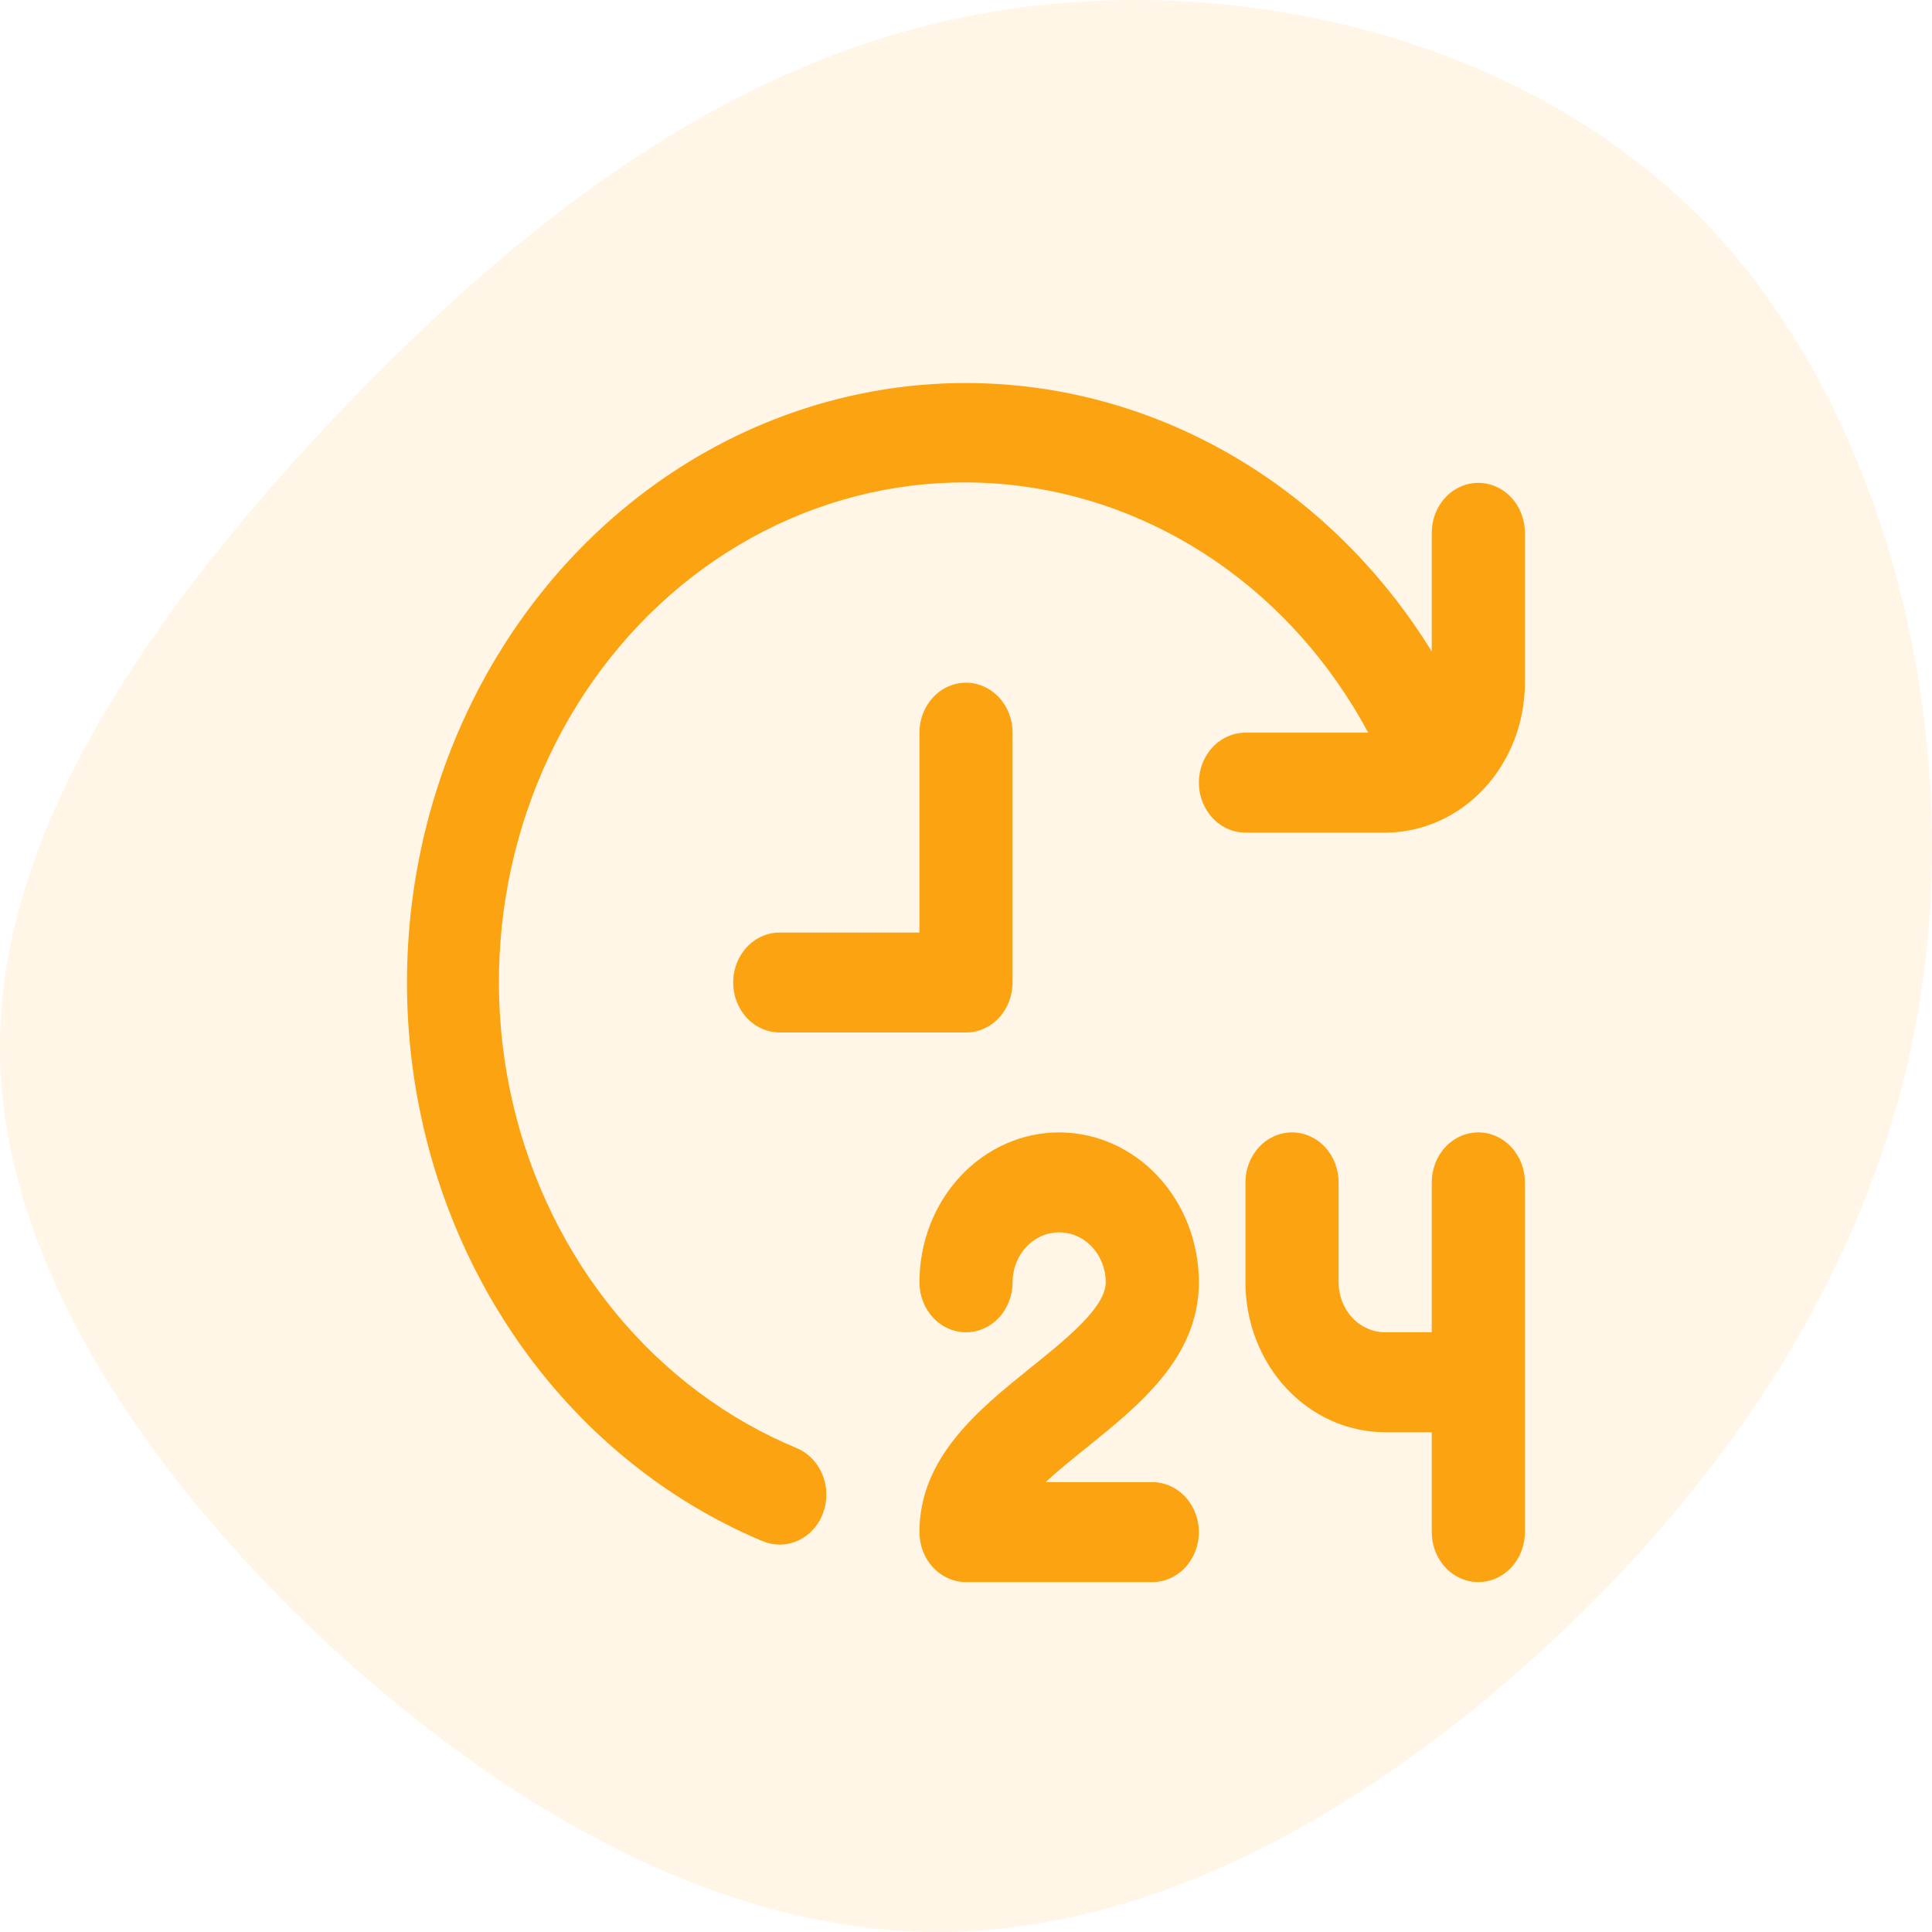
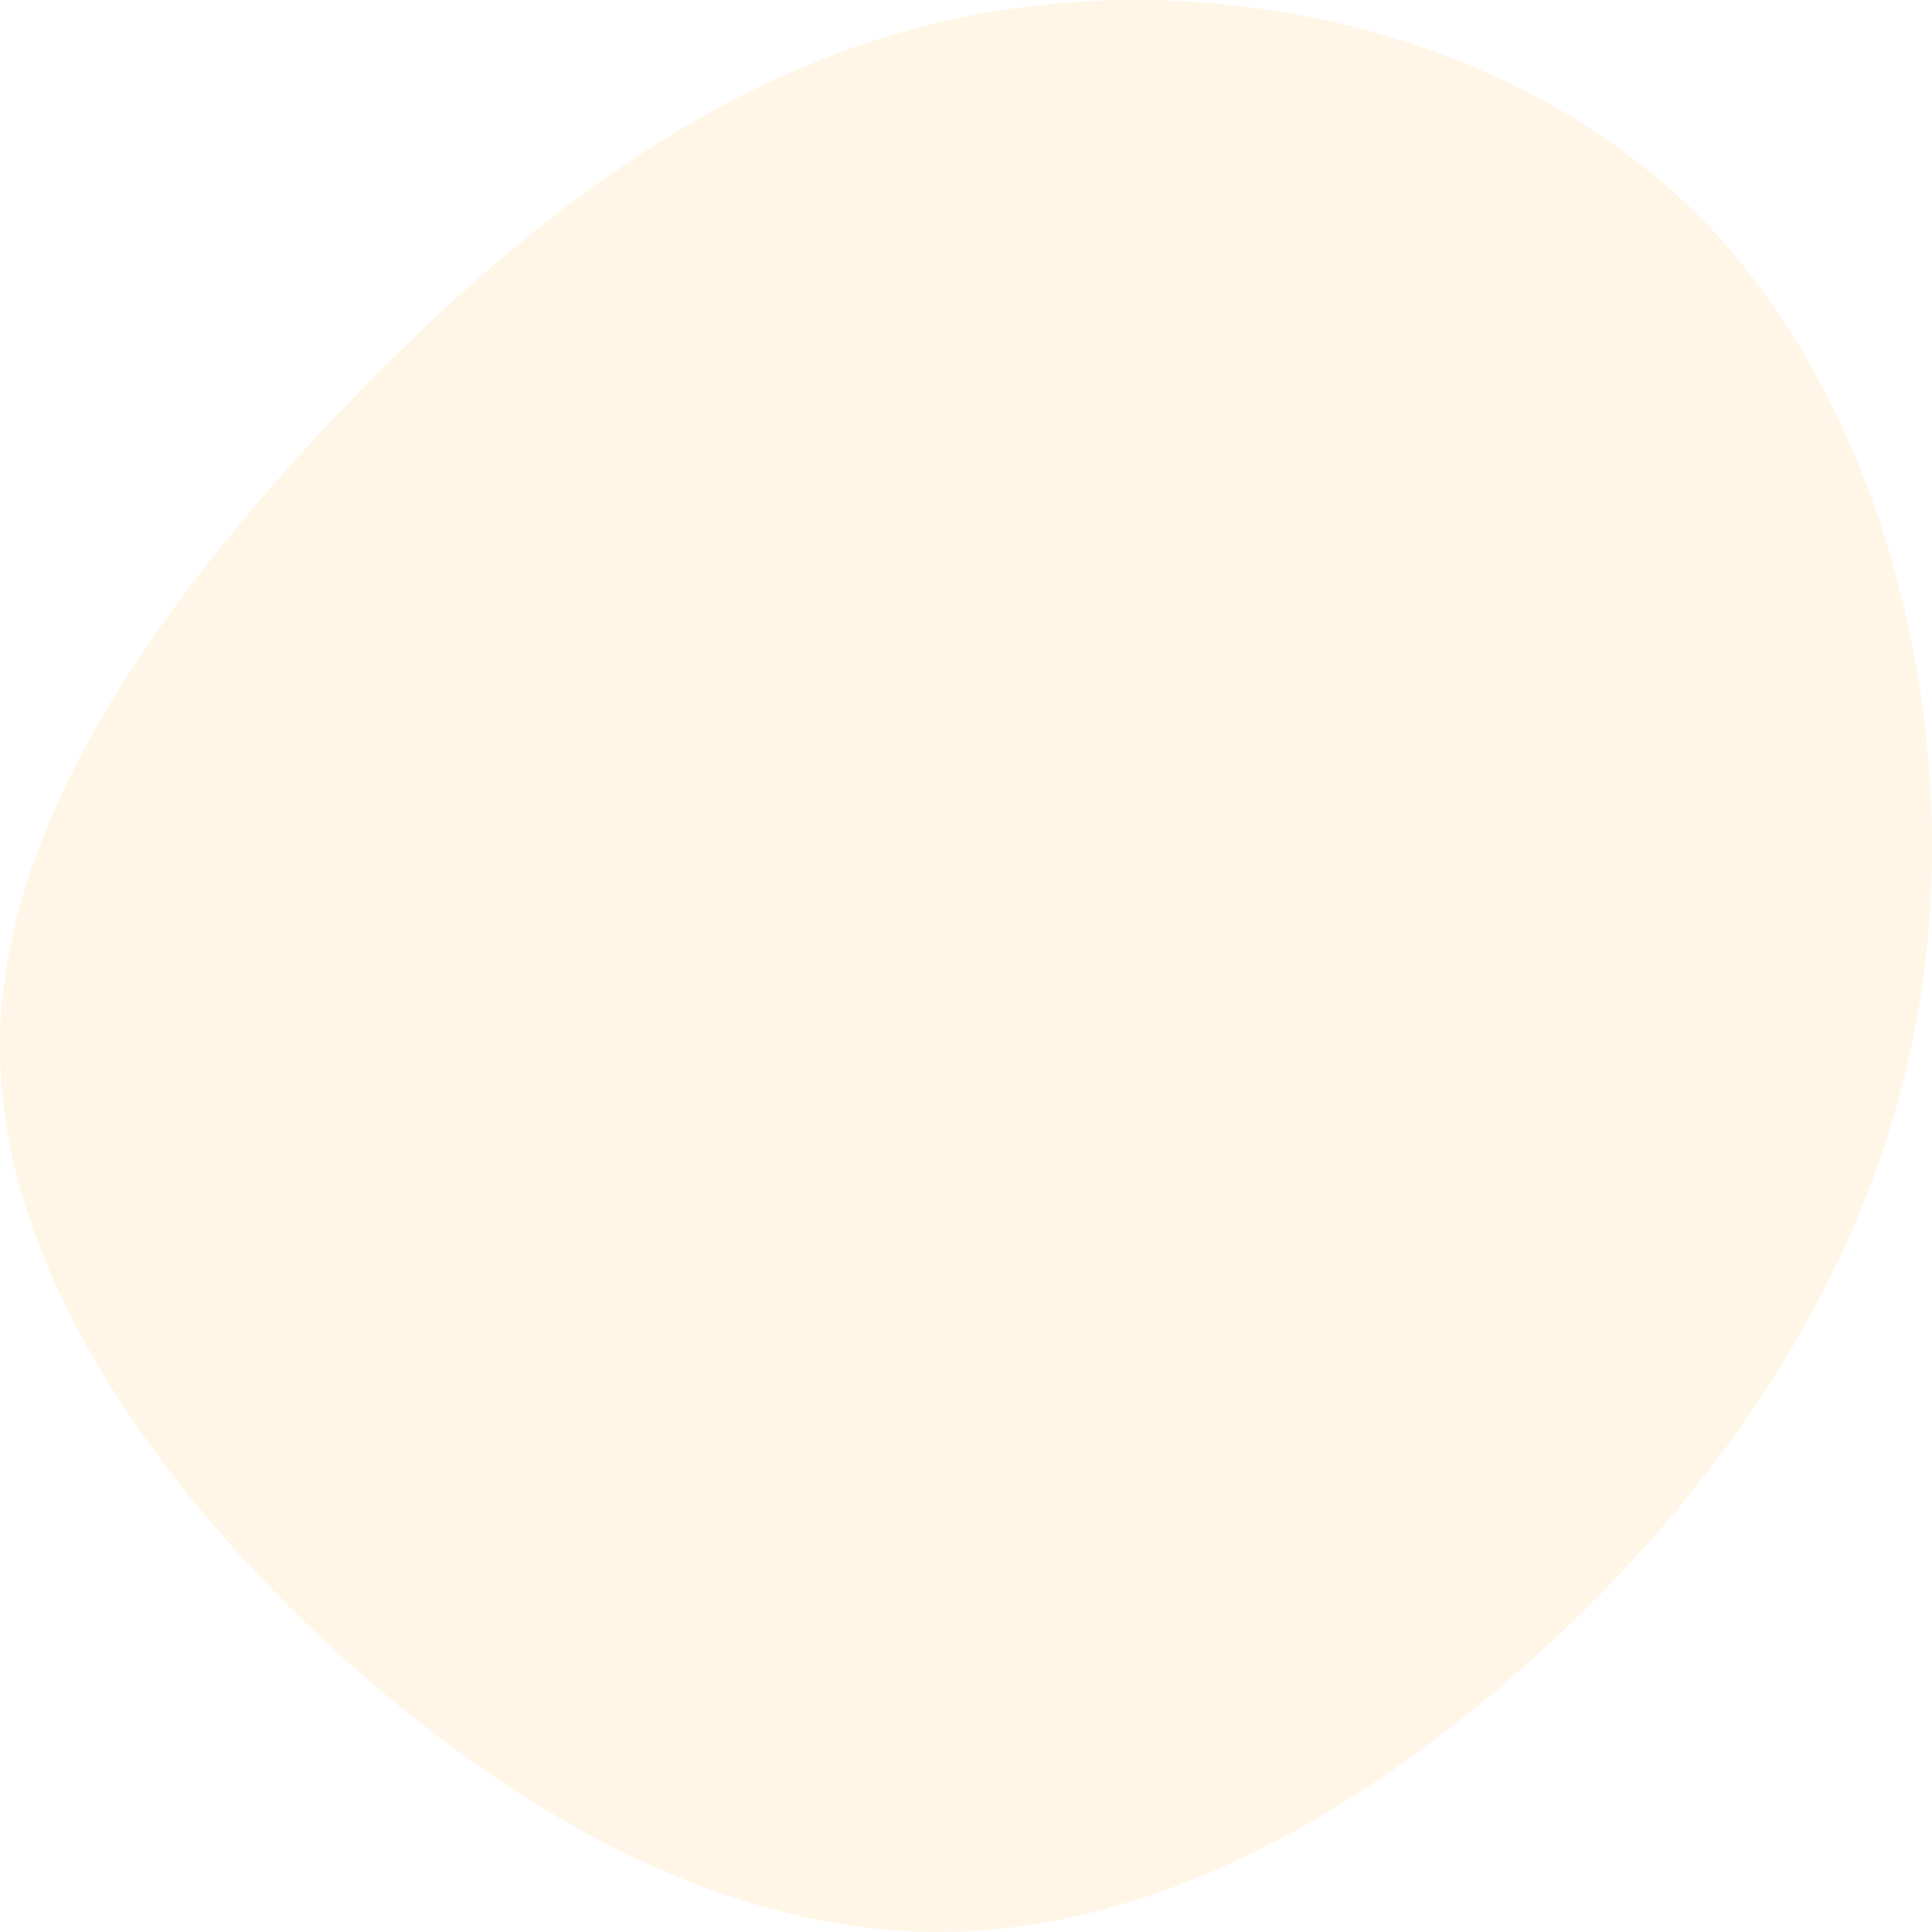
<svg xmlns="http://www.w3.org/2000/svg" width="98" height="98" viewBox="0 0 98 98" fill="none">
  <path d="M86.574 11.361C95.855 21.095 99.595 37.145 97.379 50.816C95.162 64.488 87.059 75.782 77.709 84.179C68.359 92.575 57.832 98.074 47.374 97.999C36.916 97.925 26.457 92.278 17.246 83.956C8.035 75.56 0 64.34 0 53.194C-0.069 41.974 7.896 30.755 17.108 21.021C26.388 11.287 36.846 3.114 49.521 0.736C62.264 -1.642 77.224 1.702 86.574 11.361Z" fill="#FBA311" fill-opacity="0.1" />
  <g clip-path="url(#clip0_1268_17088)">
-     <path d="M55.143 73.408C54.434 73.981 53.681 74.584 53.041 75.182H58.45C59.077 75.182 59.678 75.449 60.121 75.925C60.564 76.4 60.813 77.045 60.813 77.717C60.813 78.389 60.564 79.034 60.121 79.509C59.678 79.984 59.077 80.251 58.45 80.251H49.001C48.374 80.251 47.773 79.984 47.33 79.509C46.887 79.034 46.638 78.389 46.638 77.717C46.638 73.915 49.651 71.492 52.308 69.353C54.08 67.929 56.088 66.312 56.088 65.044C56.088 64.372 55.839 63.727 55.396 63.252C54.953 62.777 54.352 62.51 53.726 62.51C53.099 62.51 52.498 62.777 52.055 63.252C51.612 63.727 51.363 64.372 51.363 65.044C51.363 65.716 51.114 66.361 50.671 66.837C50.228 67.312 49.627 67.579 49.001 67.579C48.374 67.579 47.773 67.312 47.33 66.837C46.887 66.361 46.638 65.716 46.638 65.044C46.638 63.028 47.385 61.094 48.714 59.668C50.043 58.242 51.846 57.441 53.726 57.441C55.605 57.441 57.408 58.242 58.737 59.668C60.066 61.094 60.813 63.028 60.813 65.044C60.813 68.846 57.801 71.269 55.143 73.408ZM74.987 57.441C74.361 57.441 73.76 57.708 73.317 58.183C72.874 58.658 72.625 59.303 72.625 59.975V67.579H70.263C69.636 67.579 69.035 67.312 68.592 66.837C68.149 66.361 67.9 65.716 67.9 65.044V59.975C67.9 59.303 67.651 58.658 67.208 58.183C66.765 57.708 66.164 57.441 65.538 57.441C64.911 57.441 64.31 57.708 63.867 58.183C63.424 58.658 63.175 59.303 63.175 59.975V65.044C63.175 67.061 63.922 68.995 65.251 70.421C66.58 71.847 68.383 72.648 70.263 72.648H72.625V77.717C72.625 78.389 72.874 79.034 73.317 79.509C73.76 79.984 74.361 80.251 74.987 80.251C75.614 80.251 76.215 79.984 76.658 79.509C77.101 79.034 77.35 78.389 77.35 77.717V59.975C77.35 59.303 77.101 58.658 76.658 58.183C76.215 57.708 75.614 57.441 74.987 57.441ZM51.363 49.837V37.165C51.363 36.493 51.114 35.848 50.671 35.373C50.228 34.898 49.627 34.63 49.001 34.63C48.374 34.63 47.773 34.898 47.33 35.373C46.887 35.848 46.638 36.493 46.638 37.165V47.303H39.551C38.925 47.303 38.324 47.57 37.881 48.045C37.438 48.521 37.189 49.165 37.189 49.837C37.189 50.51 37.438 51.154 37.881 51.63C38.324 52.105 38.925 52.372 39.551 52.372H49.001C49.627 52.372 50.228 52.105 50.671 51.63C51.114 51.154 51.363 50.51 51.363 49.837ZM74.987 24.493C74.361 24.493 73.76 24.76 73.317 25.235C72.874 25.71 72.625 26.355 72.625 27.027V33.044C70.163 29.059 66.861 25.752 62.985 23.392C59.11 21.033 54.77 19.686 50.319 19.463C45.867 19.239 41.43 20.145 37.365 22.106C33.301 24.067 29.725 27.028 26.928 30.749C24.13 34.47 22.189 38.846 21.263 43.523C20.337 48.199 20.452 53.044 21.598 57.664C22.743 62.284 24.888 66.549 27.858 70.114C30.828 73.678 34.54 76.441 38.691 78.178C38.966 78.291 39.257 78.35 39.551 78.35C40.102 78.351 40.637 78.145 41.061 77.768C41.486 77.391 41.774 76.866 41.876 76.285C41.978 75.704 41.888 75.103 41.62 74.586C41.353 74.069 40.925 73.668 40.411 73.454C36.886 71.992 33.74 69.644 31.236 66.607C28.733 63.57 26.944 59.933 26.022 56.002C25.099 52.07 25.069 47.959 25.935 44.012C26.8 40.066 28.535 36.399 30.994 33.321C33.453 30.243 36.565 27.842 40.068 26.321C43.571 24.8 47.363 24.203 51.126 24.579C54.888 24.956 58.512 26.296 61.692 28.485C64.872 30.675 67.517 33.652 69.403 37.165H63.175C62.549 37.165 61.948 37.432 61.505 37.907C61.062 38.383 60.813 39.027 60.813 39.7C60.813 40.372 61.062 41.016 61.505 41.492C61.948 41.967 62.549 42.234 63.175 42.234H70.263C72.142 42.234 73.945 41.433 75.274 40.007C76.603 38.581 77.35 36.647 77.35 34.63V27.027C77.35 26.355 77.101 25.71 76.658 25.235C76.215 24.76 75.614 24.493 74.987 24.493Z" fill="#FBA311" />
-   </g>
+     </g>
  <defs>
    <clipPath id="clip0_1268_17088">
-       <rect width="56.698" height="60.828" fill="white" transform="translate(20.651 19.426)" />
-     </clipPath>
+       </clipPath>
  </defs>
</svg>